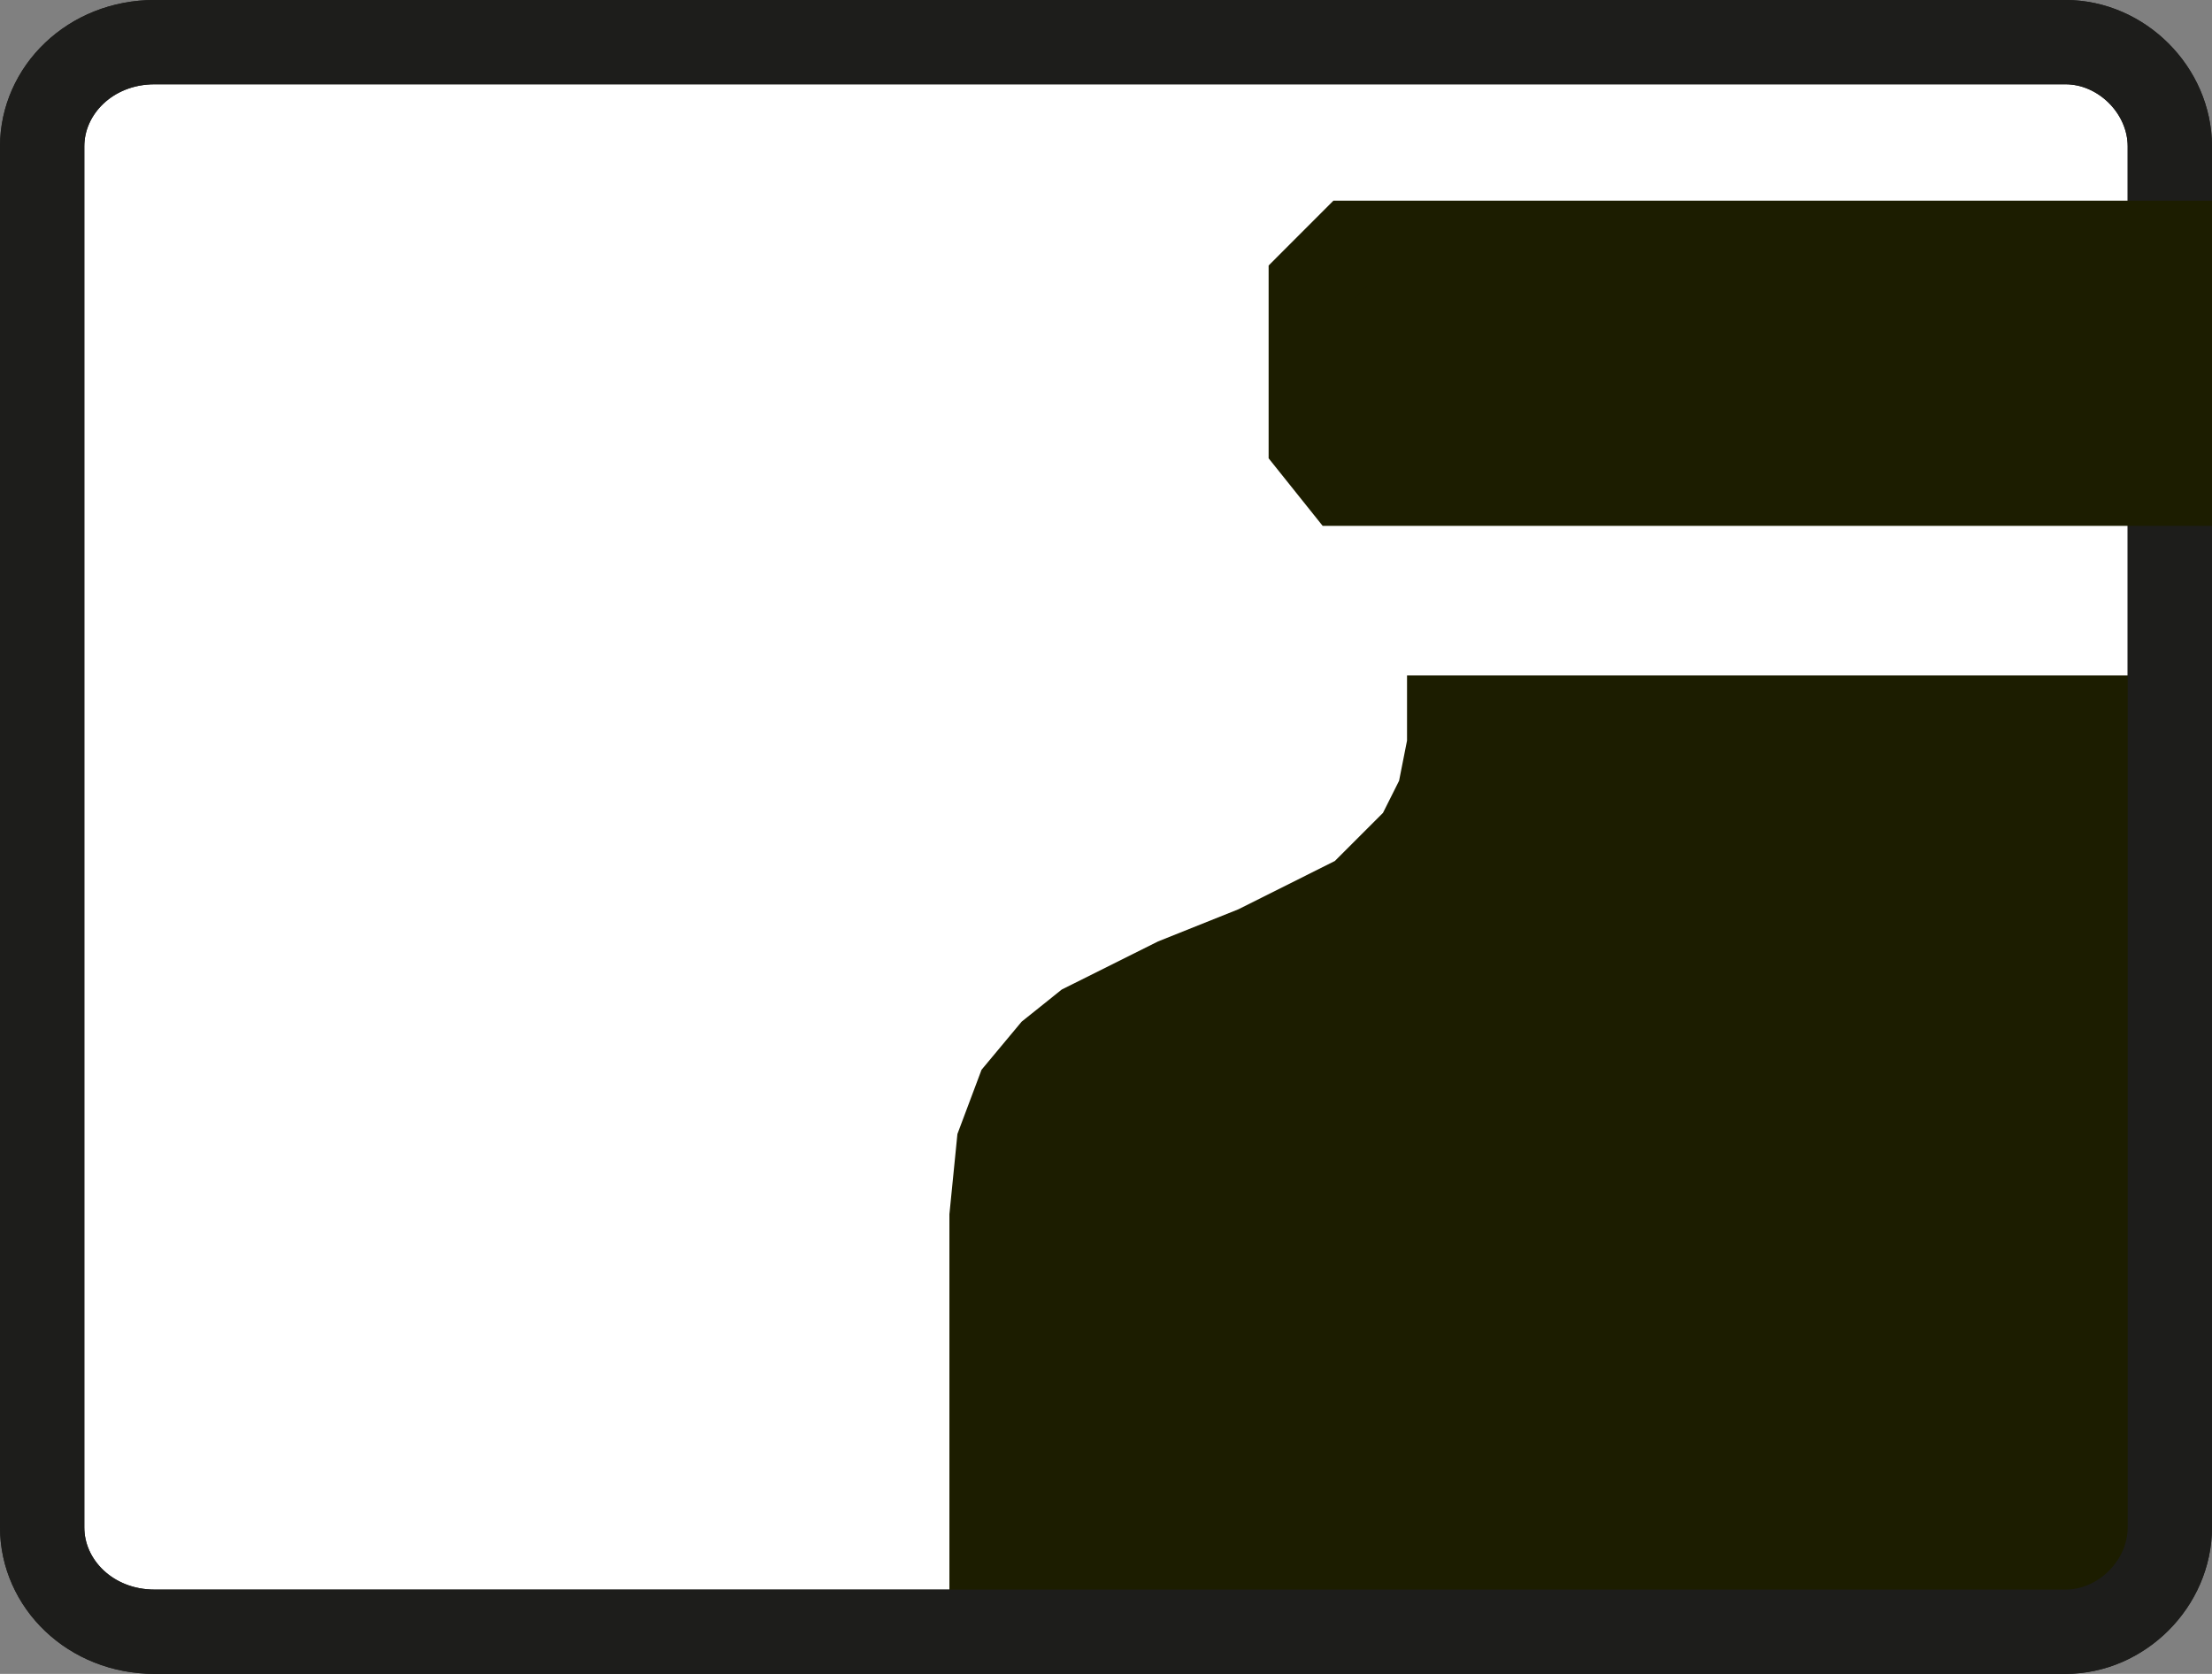
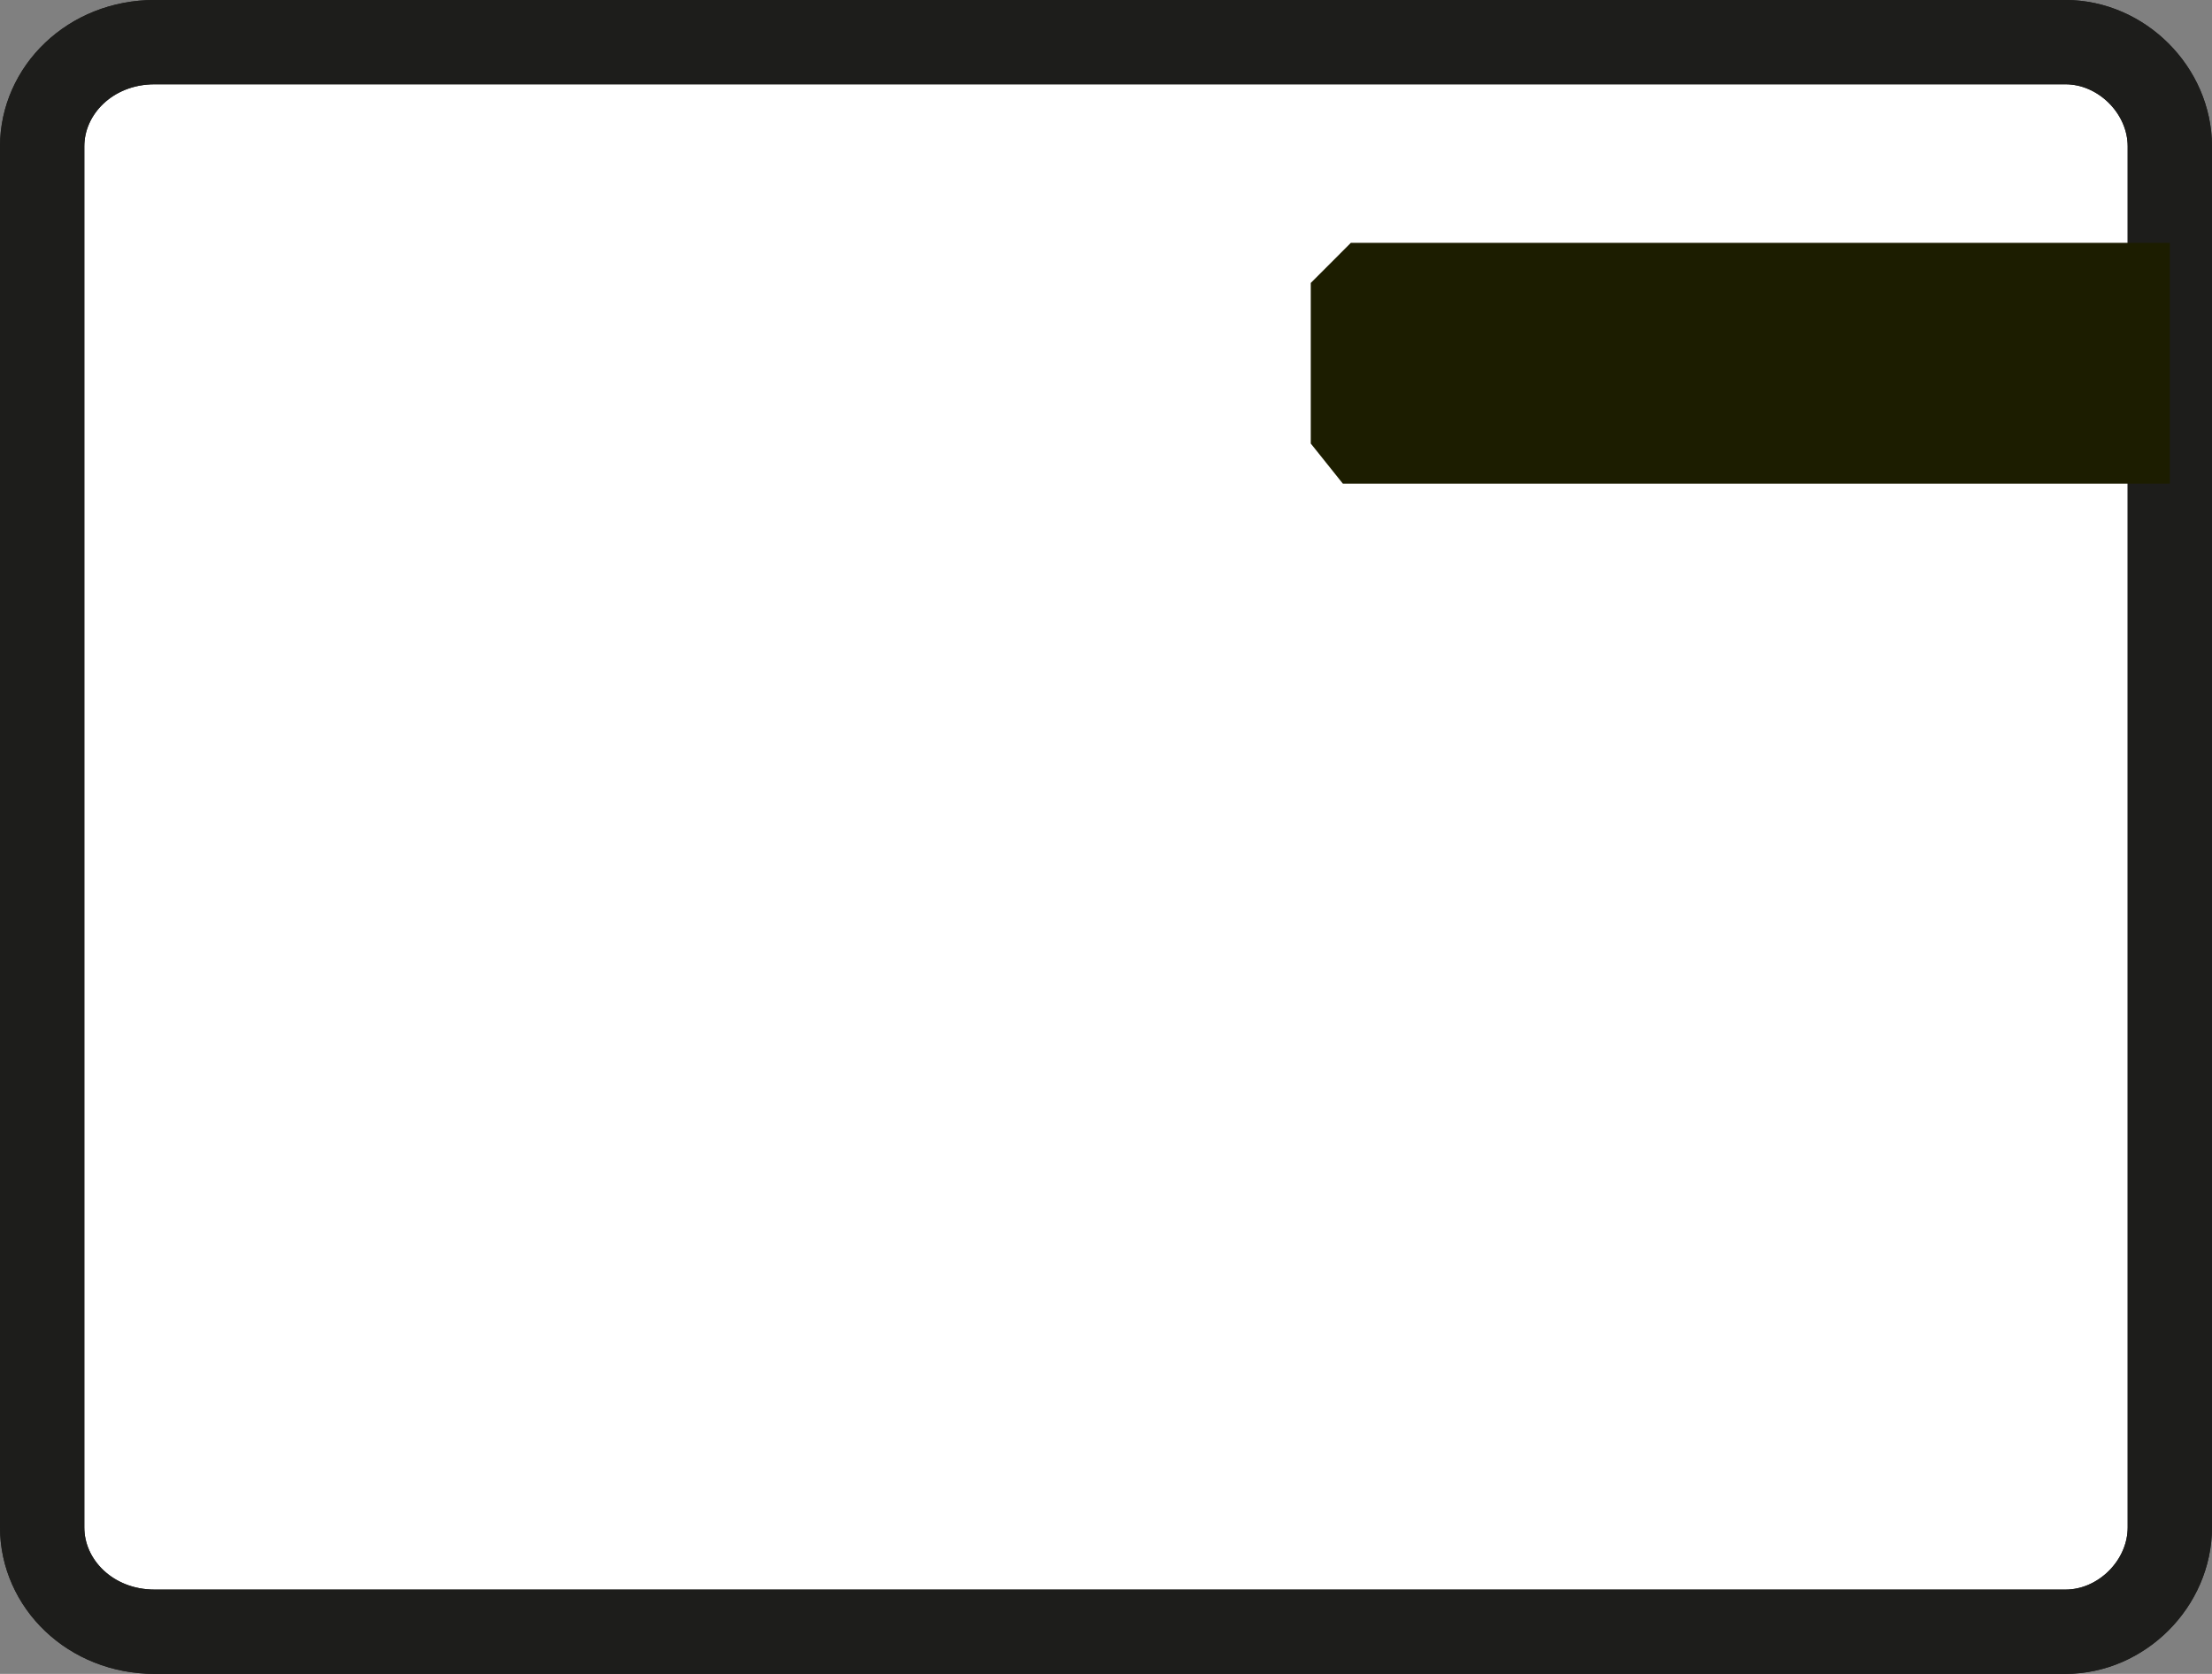
<svg xmlns="http://www.w3.org/2000/svg" id="Ebene_1" data-name="Ebene 1" viewBox="0 0 698.8 528.82">
  <rect x="0" y="0" width="698.8" height="528.82" fill="#808080" stroke="none" />
  <defs>
    <style>
      .cls-1 {
        fill: #1c1d00;
      }

      .cls-1, .cls-2 {
        fill-rule: evenodd;
        stroke-width: 0px;
      }

      .cls-2 {
        fill: #fff;
      }

      .cls-3 {
        stroke: #1c1d00;
      }

      .cls-3, .cls-4 {
        stroke-width: 26.63px;
      }

      .cls-3, .cls-4, .cls-5 {
        fill: none;
        stroke-miterlimit: 2.61;
      }

      .cls-4 {
        stroke: #1d1d1b;
      }

      .cls-5 {
        stroke: #fff265;
        stroke-width: 16.2px;
      }
    </style>
  </defs>
  <polygon class="cls-2" points="652.49 515.5 665.18 512.96 675.33 505.36 682.93 495.21 685.48 482.51 685.48 46.27 682.93 33.6 675.33 23.45 665.18 15.84 652.49 13.32 48.84 13.32 33.61 15.84 23.46 23.45 15.86 33.6 13.32 46.27 13.32 482.51 15.86 495.21 23.46 505.36 33.61 512.96 48.84 515.5 652.49 515.5 652.49 515.5" />
  <polygon class="cls-5" points="652.49 515.5 665.18 512.96 675.33 505.36 682.93 495.21 685.48 482.51 685.48 46.27 682.93 33.6 675.33 23.45 665.18 15.84 652.49 13.32 48.84 13.32 33.61 15.84 23.46 23.45 15.86 33.6 13.32 46.27 13.32 482.51 15.86 495.21 23.46 505.36 33.61 512.96 48.84 515.5 652.49 515.5 652.49 515.5" />
  <path class="cls-4" d="M652.49,515.5c17.75,0,32.99-15.21,32.99-32.99V46.27c0-17.75-15.24-32.96-32.99-32.96H48.84c-20.3,0-35.52,15.2-35.52,32.96v436.24c0,17.79,15.22,32.99,35.52,32.99h603.66Z" />
-   <polyline class="cls-1" points="421.69 272.01 391.25 287.25 365.88 297.4 335.43 312.61 322.76 322.75 310.08 337.96 302.46 358.26 299.93 383.61 299.93 515.5 652.49 515.5 652.49 515.5 665.18 512.96 675.33 505.36 682.93 495.21 685.48 482.51 685.48 213.39 444.5 213.39 444.5 233.97 441.99 246.66 436.9 256.81" />
  <path class="cls-4" d="M652.49,515.5c17.75,0,32.99-15.21,32.99-32.99V46.27c0-17.75-15.24-32.96-32.99-32.96H48.84c-20.3,0-35.52,15.2-35.52,32.96v436.24c0,17.79,15.22,32.99,35.52,32.99h603.66Z" />
  <polygon class="cls-1" points="685.48 76.72 426.75 76.72 414.09 89.39 414.09 140.12 424.24 152.81 685.48 152.81 685.48 76.72 685.48 76.72" />
-   <polygon class="cls-3" points="685.48 76.72 426.75 76.72 414.09 89.39 414.09 140.12 424.24 152.81 685.48 152.81 685.48 76.72 685.48 76.72" />
</svg>